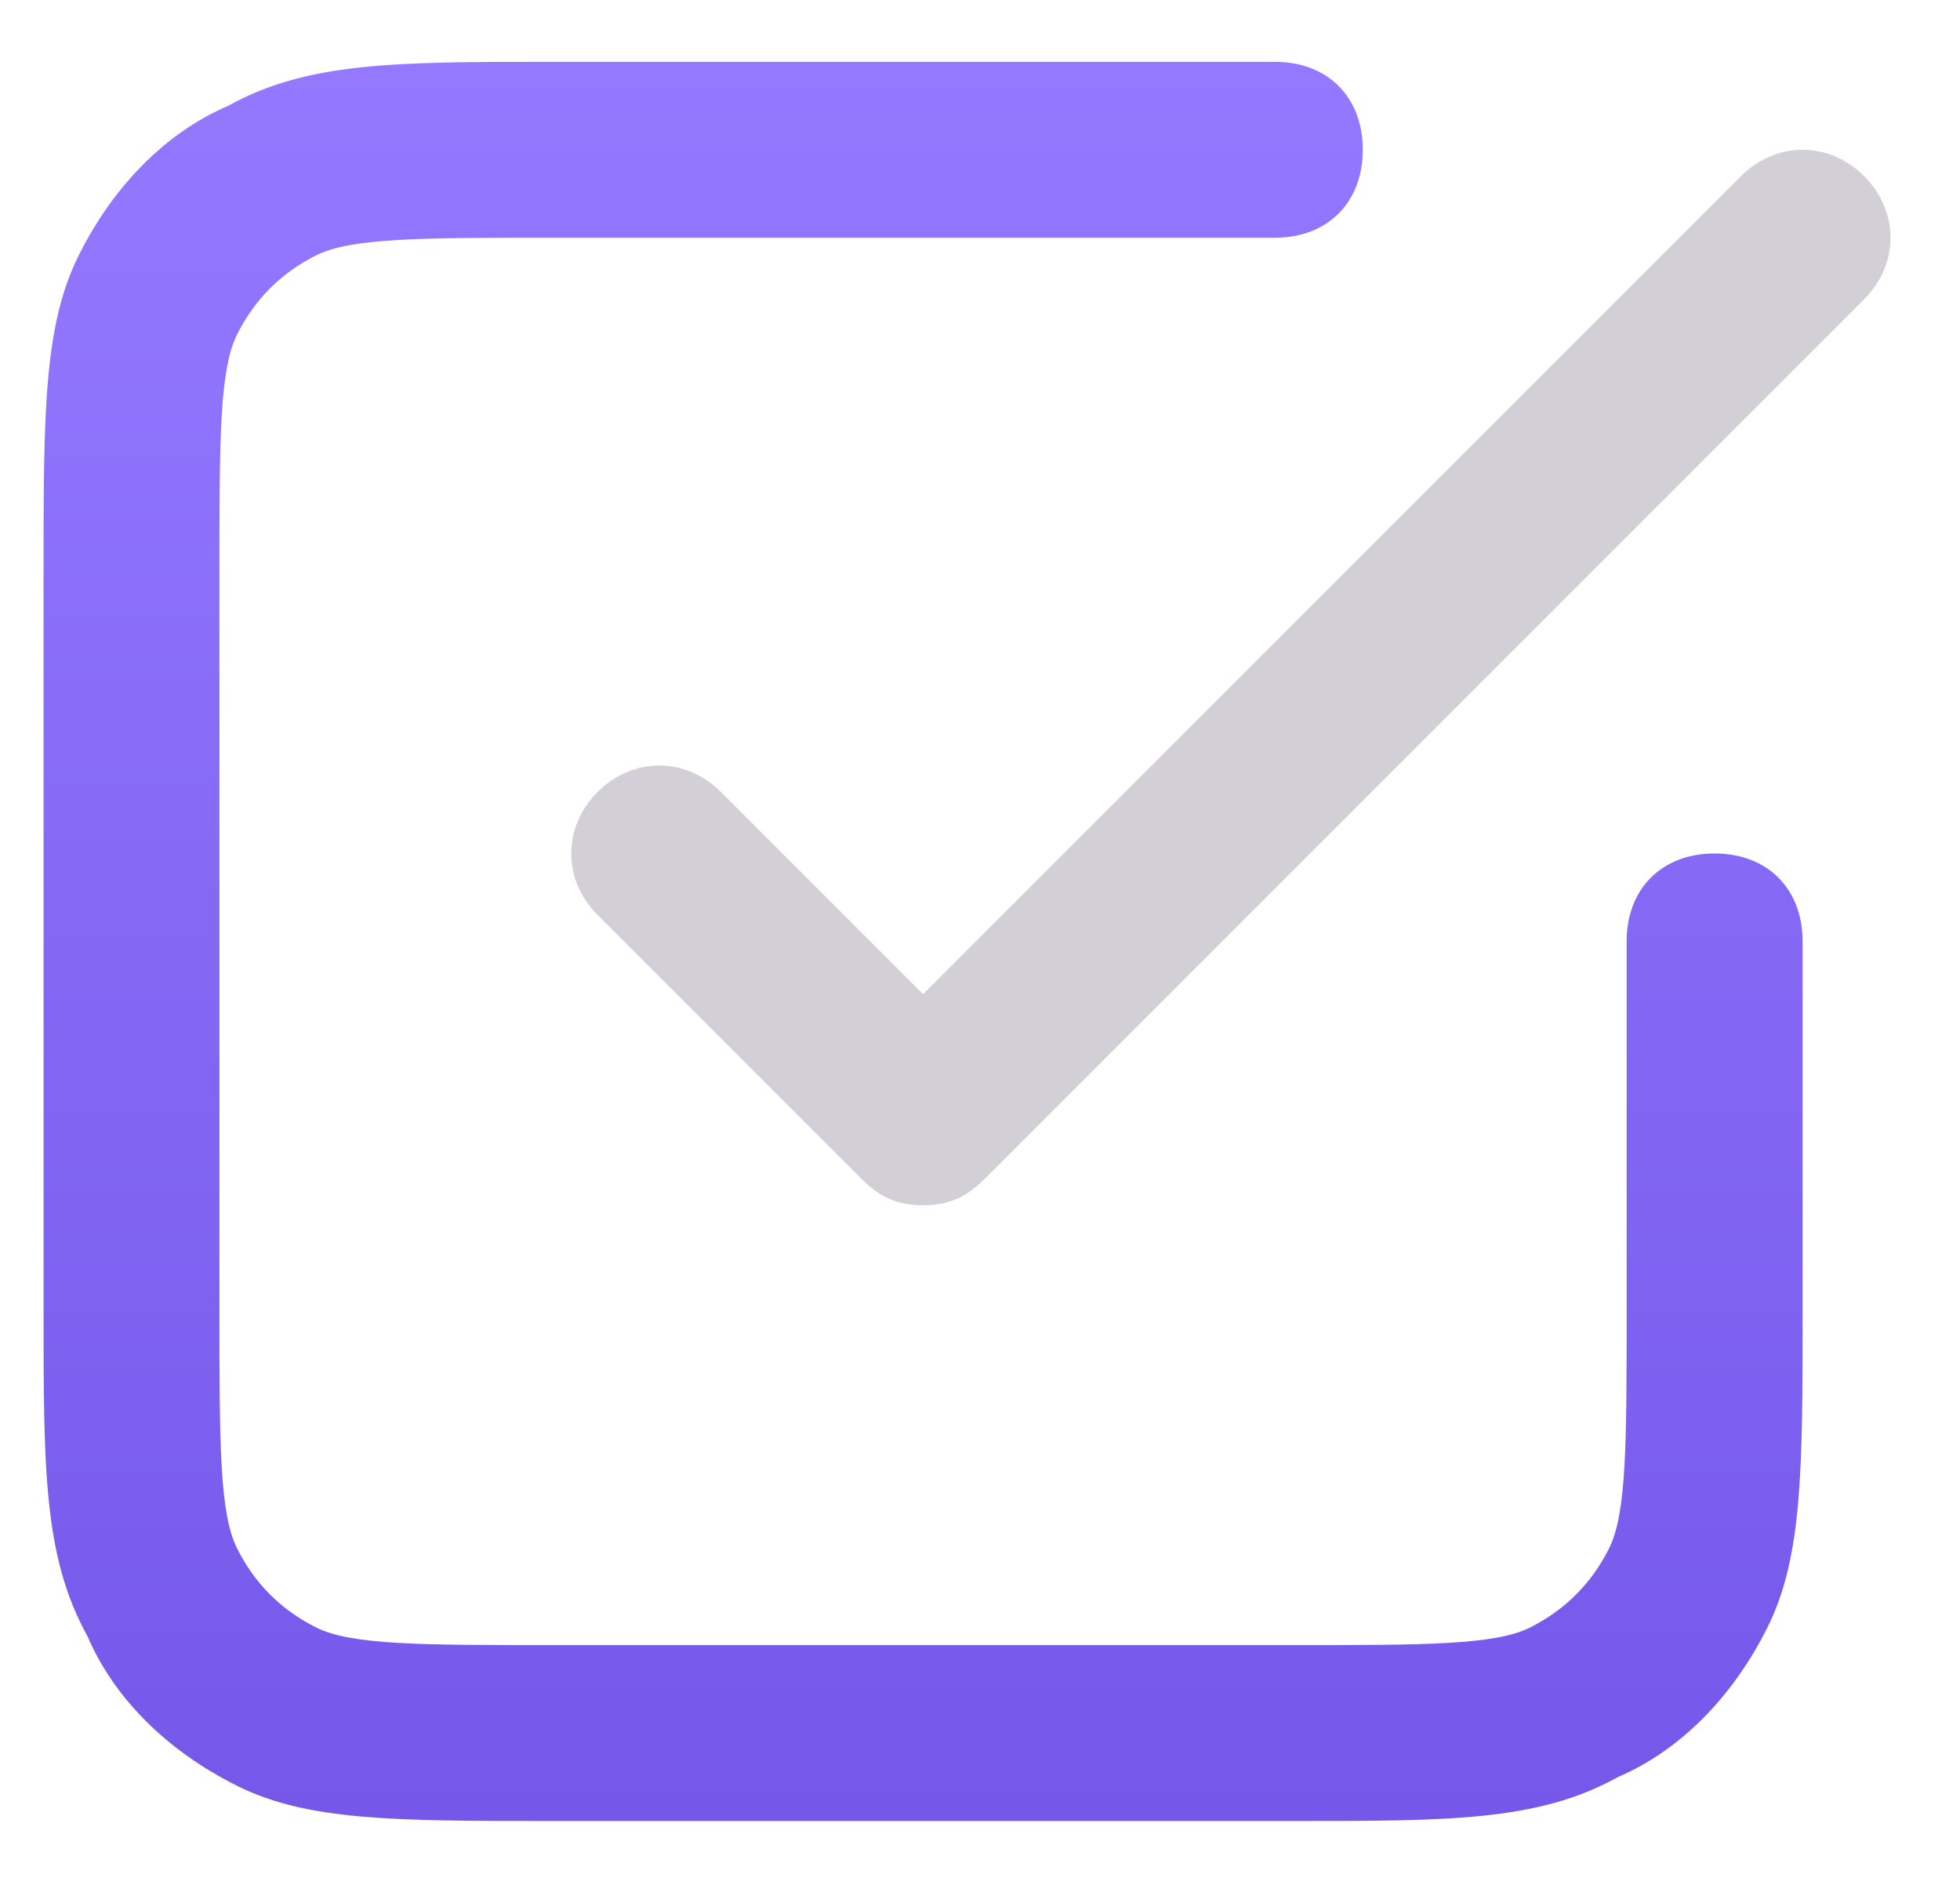
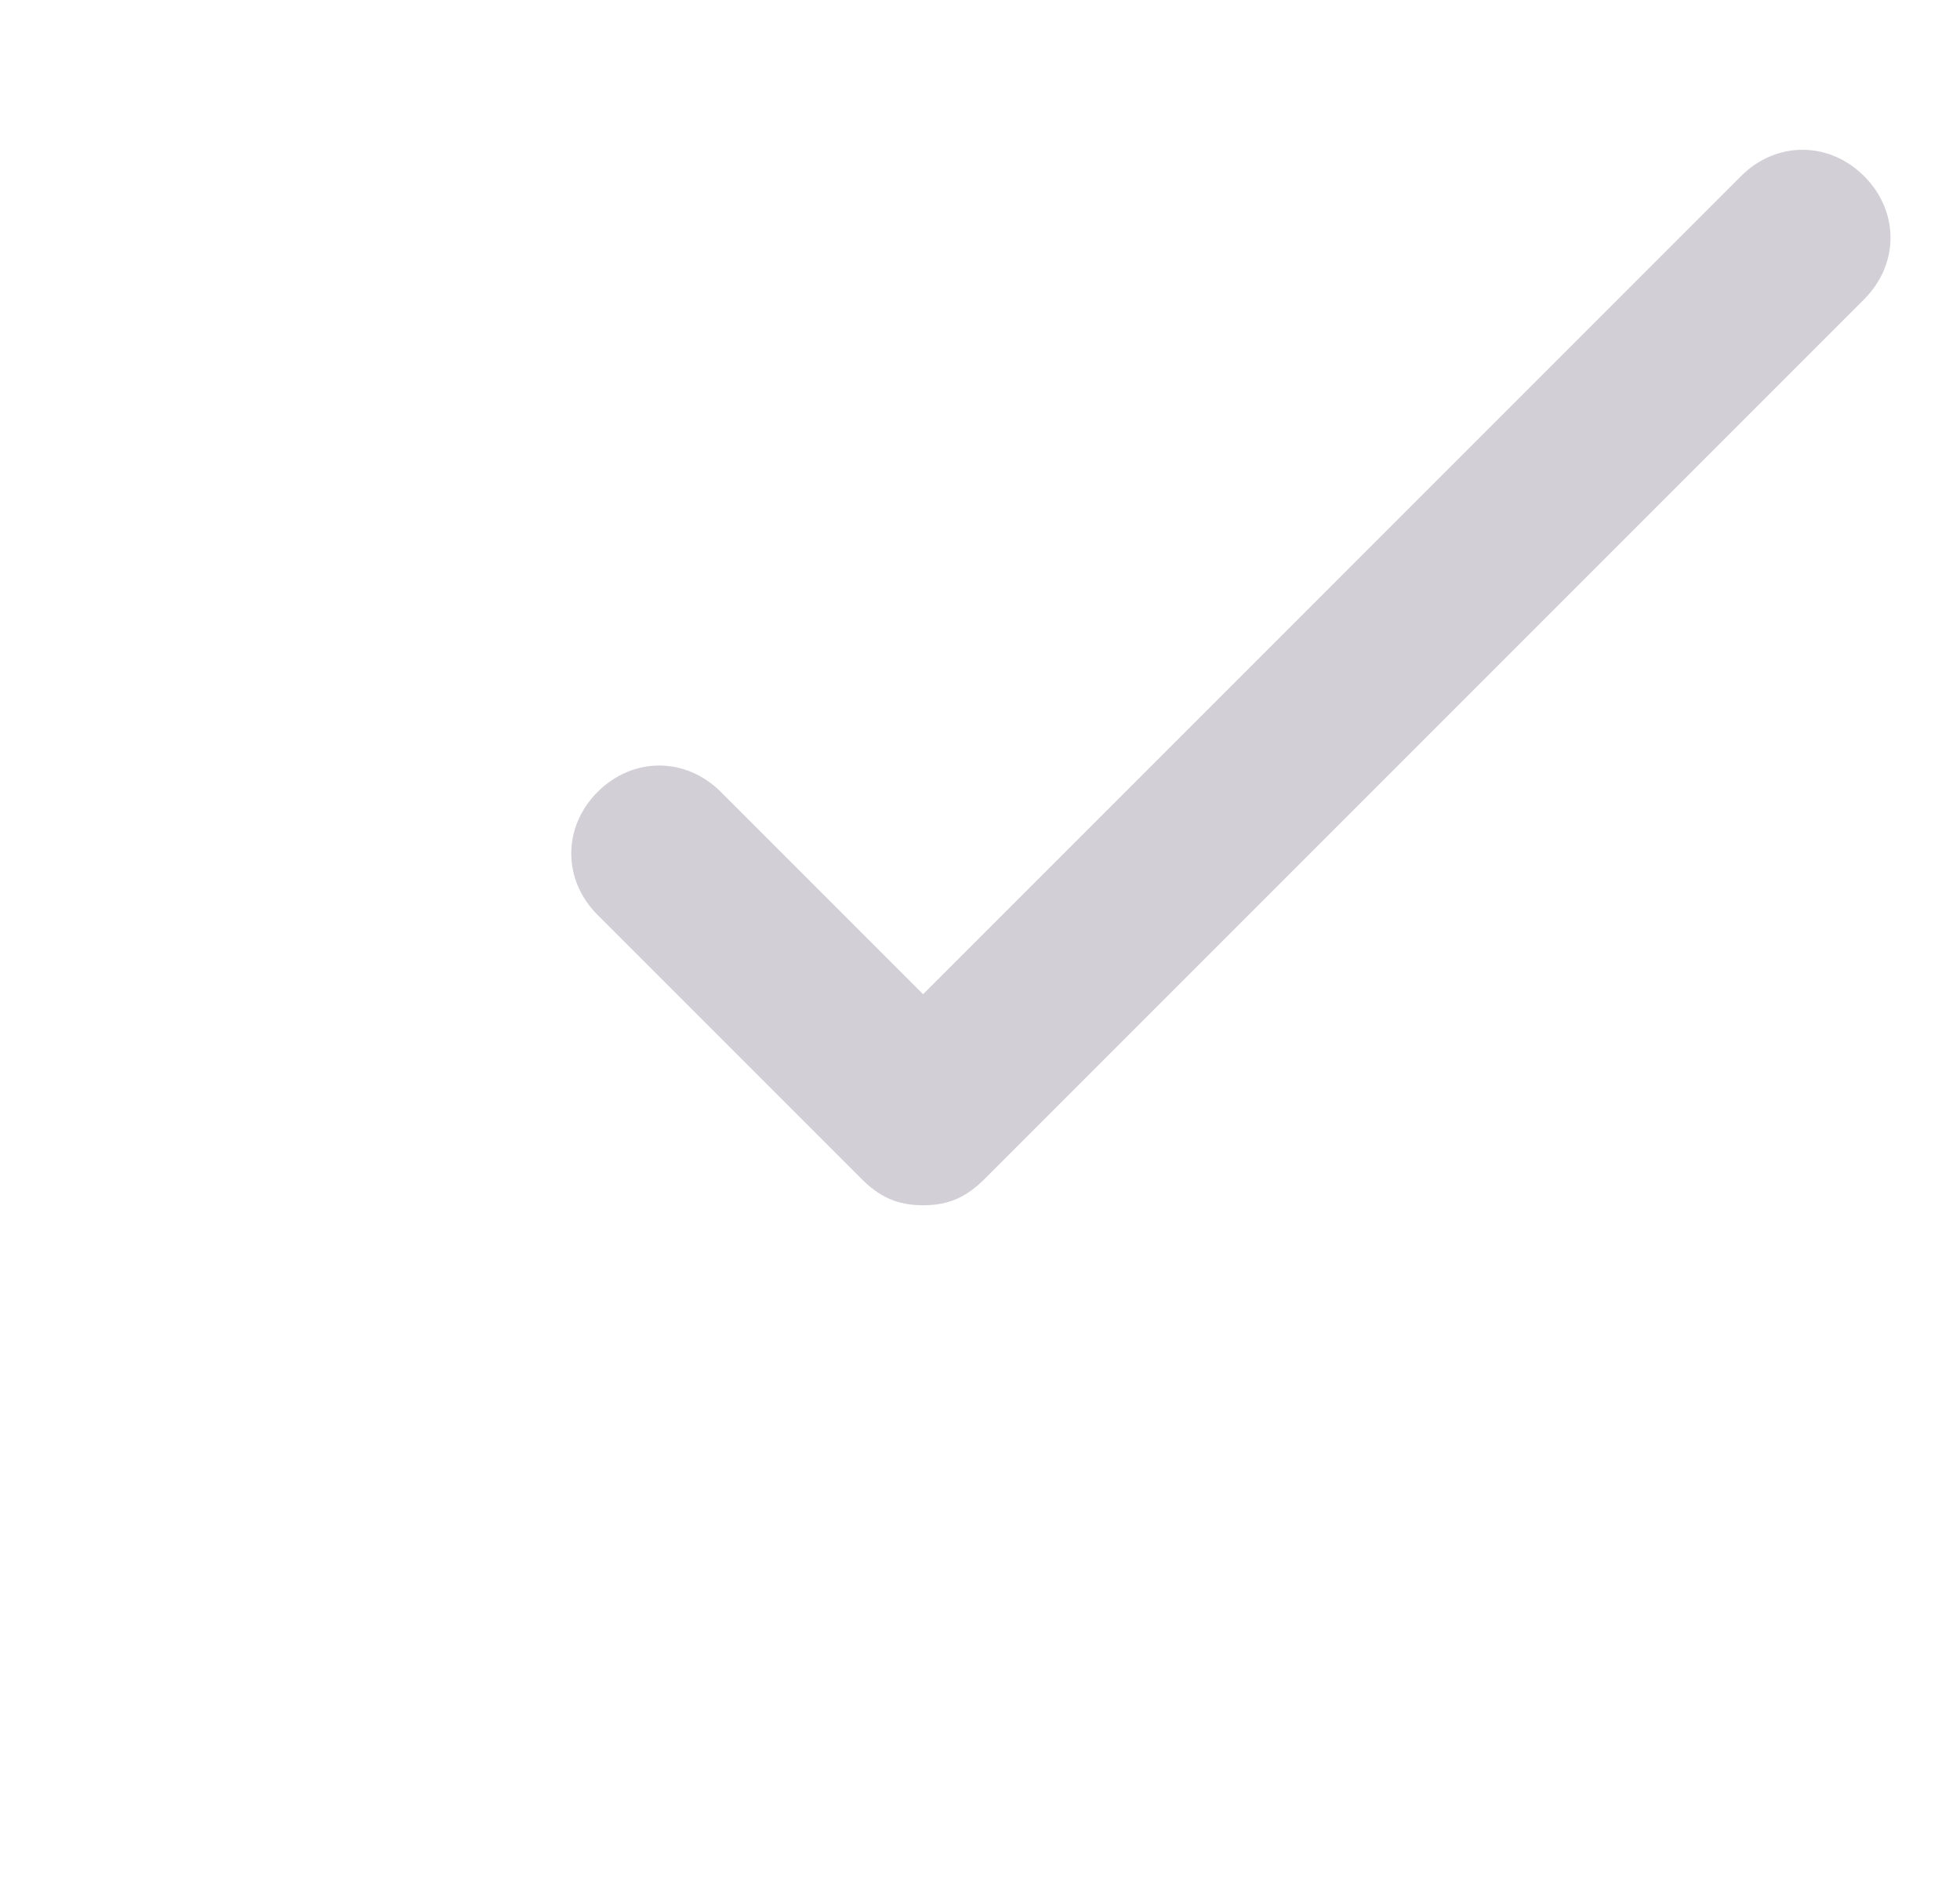
<svg xmlns="http://www.w3.org/2000/svg" width="26" height="25" viewBox="0 0 26 25" fill="none">
-   <path d="M17.145 24.153H7.345C5.245 24.153 4.078 24.153 3.145 23.686C2.211 23.22 1.511 22.52 1.161 21.703C0.578 20.653 0.578 19.486 0.578 17.387V7.586C0.578 5.486 0.578 4.32 1.045 3.386C1.511 2.453 2.211 1.753 3.028 1.403C4.078 0.82 5.245 0.82 7.345 0.82H16.912C17.611 0.82 18.078 1.286 18.078 1.986C18.078 2.686 17.611 3.153 16.912 3.153H7.345C5.595 3.153 4.661 3.153 4.195 3.386C3.728 3.62 3.378 3.97 3.145 4.436C2.911 4.903 2.911 5.836 2.911 7.586V17.387C2.911 19.137 2.911 20.07 3.145 20.537C3.378 21.003 3.728 21.353 4.195 21.587C4.661 21.82 5.595 21.82 7.345 21.82H17.145C18.895 21.82 19.828 21.82 20.295 21.587C20.762 21.353 21.111 21.003 21.345 20.537C21.578 20.07 21.578 19.137 21.578 17.387V12.486C21.578 11.787 22.045 11.32 22.745 11.32C23.445 11.32 23.912 11.787 23.912 12.486V17.387C23.912 19.486 23.912 20.653 23.445 21.587C22.978 22.52 22.278 23.22 21.462 23.57C20.412 24.153 19.245 24.153 17.145 24.153Z" fill="url(#paint0_linear_8791_12880)" />
  <path d="M12.245 15.986C11.895 15.986 11.662 15.87 11.428 15.636L7.928 12.136C7.461 11.67 7.461 10.97 7.928 10.503C8.395 10.037 9.095 10.037 9.561 10.503L12.245 13.187L23.095 2.336C23.561 1.87 24.262 1.87 24.728 2.336C25.195 2.803 25.195 3.503 24.728 3.97L13.062 15.636C12.828 15.87 12.595 15.986 12.245 15.986Z" fill="#D2D0D6" />
  <defs>
    <linearGradient id="paint0_linear_8791_12880" x1="12.245" y1="0.82" x2="12.245" y2="24.153" gradientUnits="userSpaceOnUse">
      <stop stop-color="#9479FF" />
      <stop offset="1" stop-color="#7558EA" />
    </linearGradient>
  </defs>
</svg>